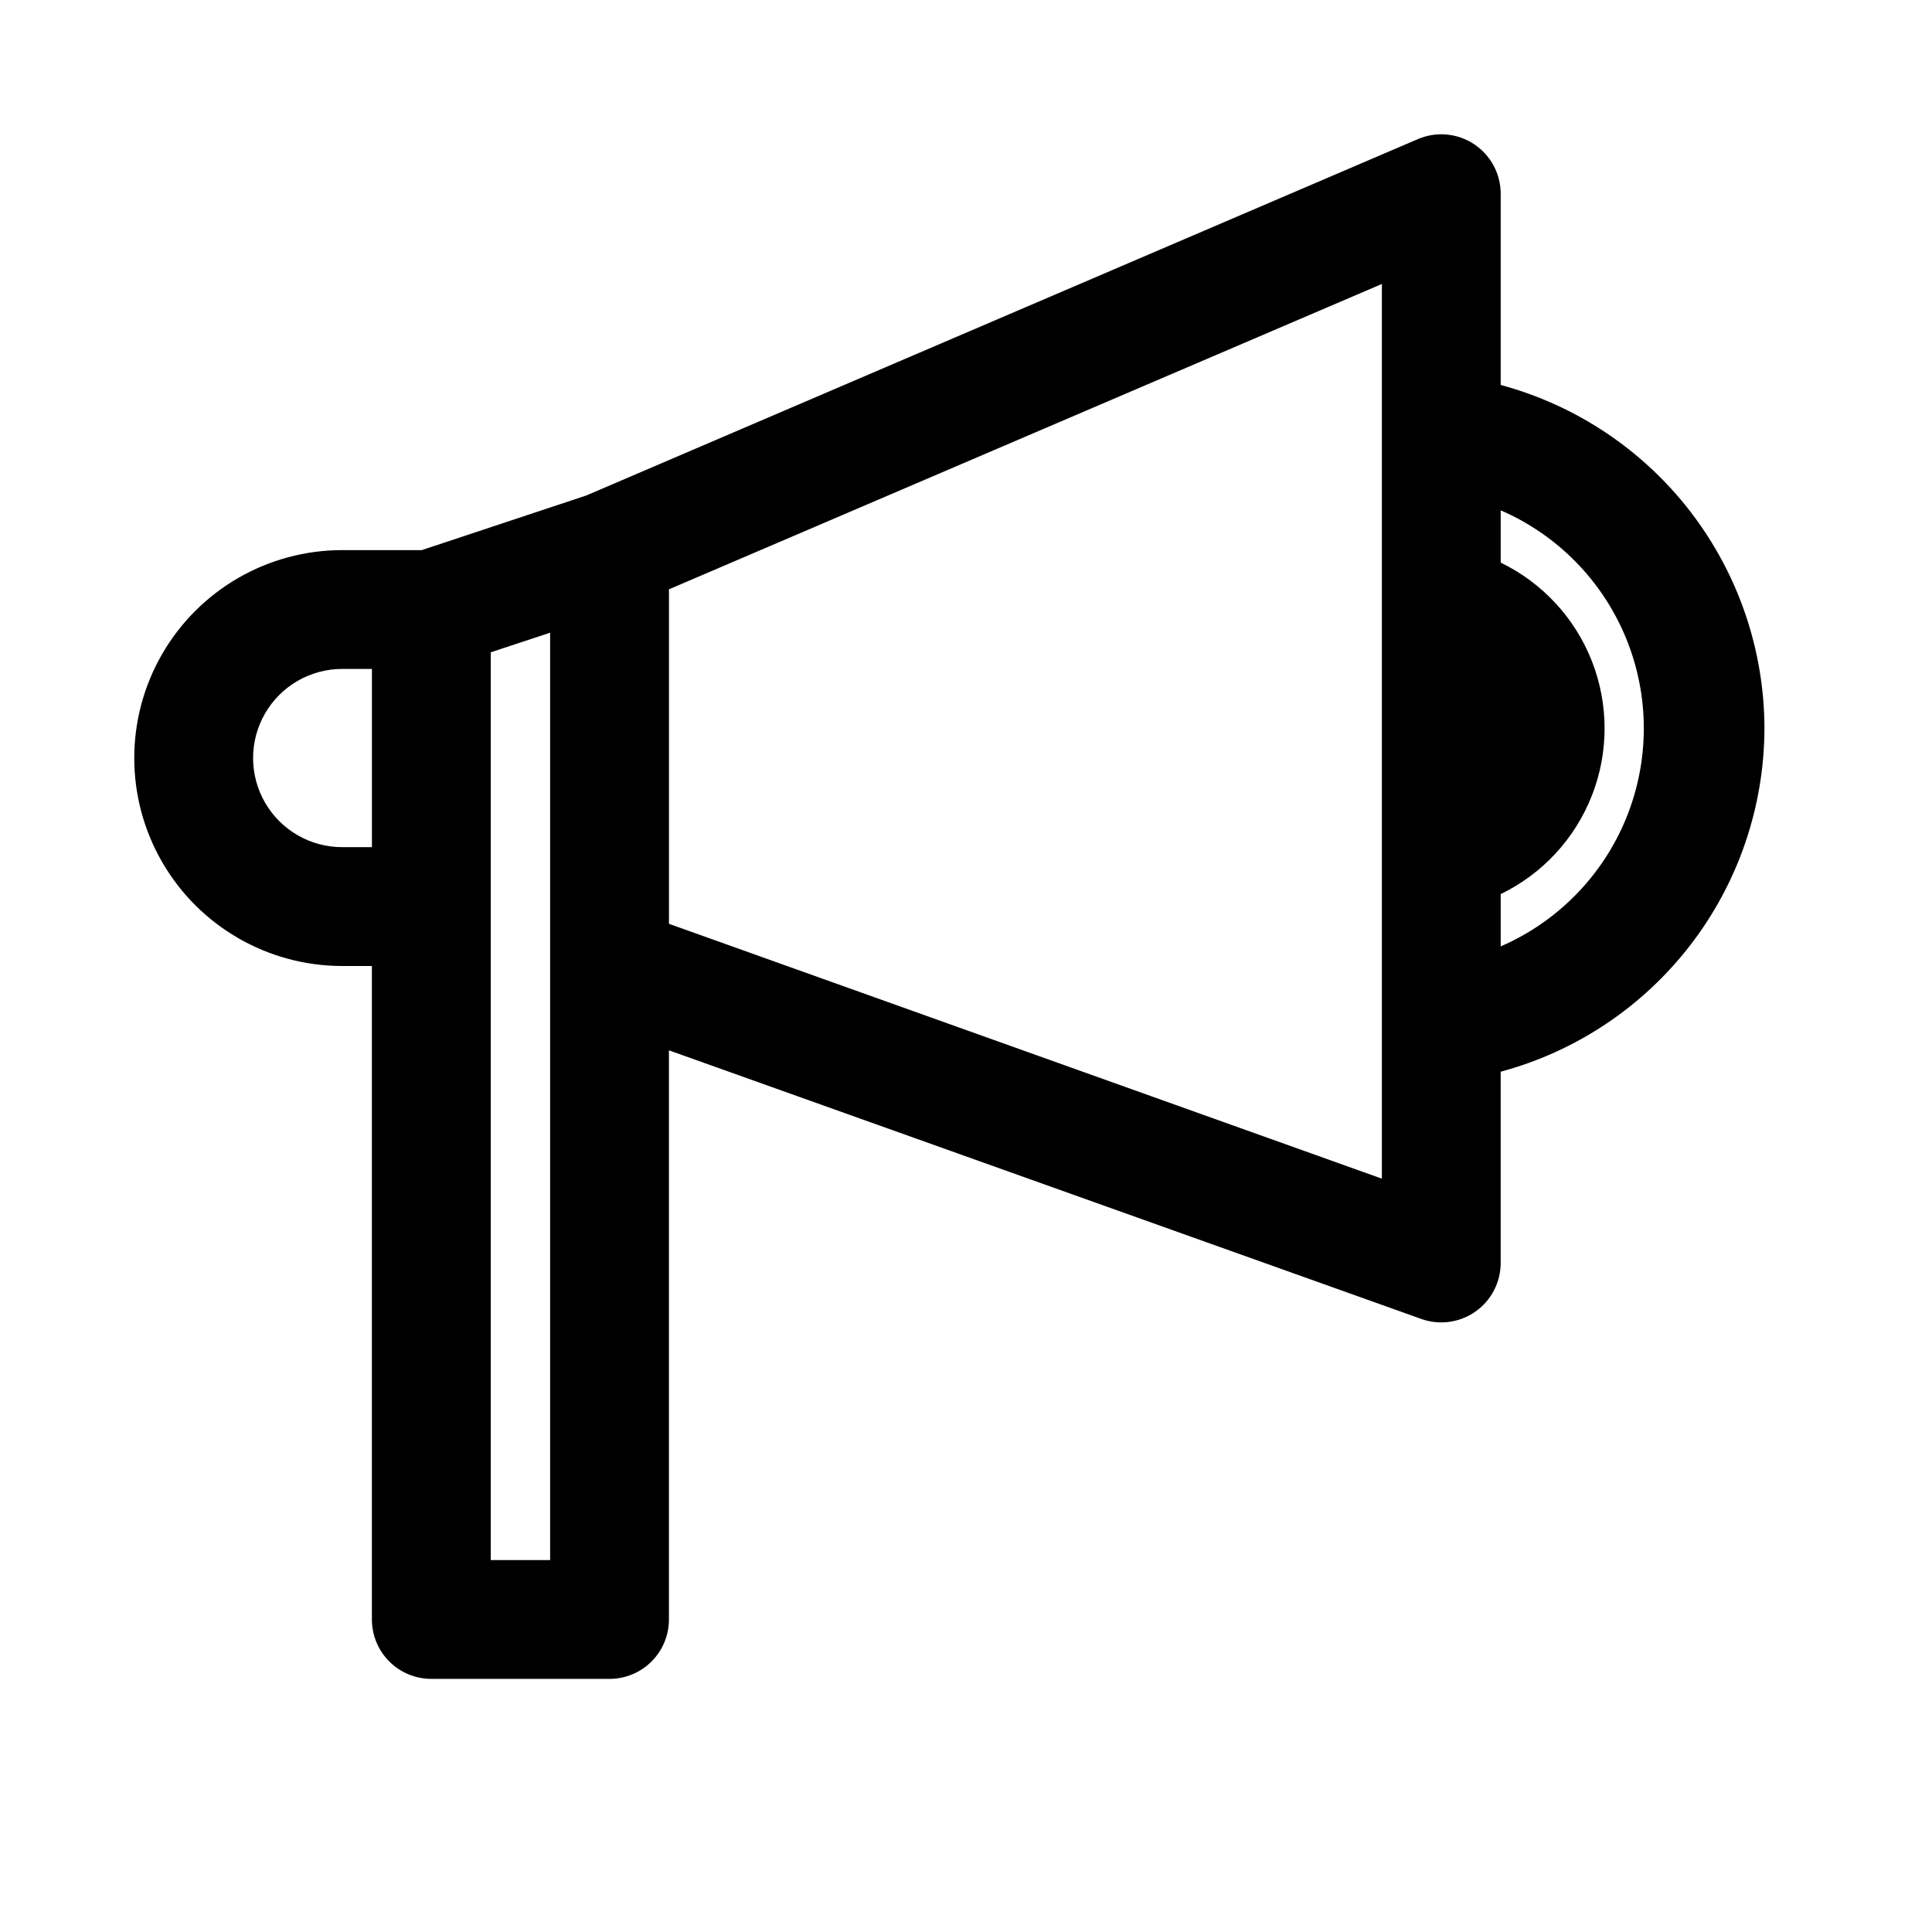
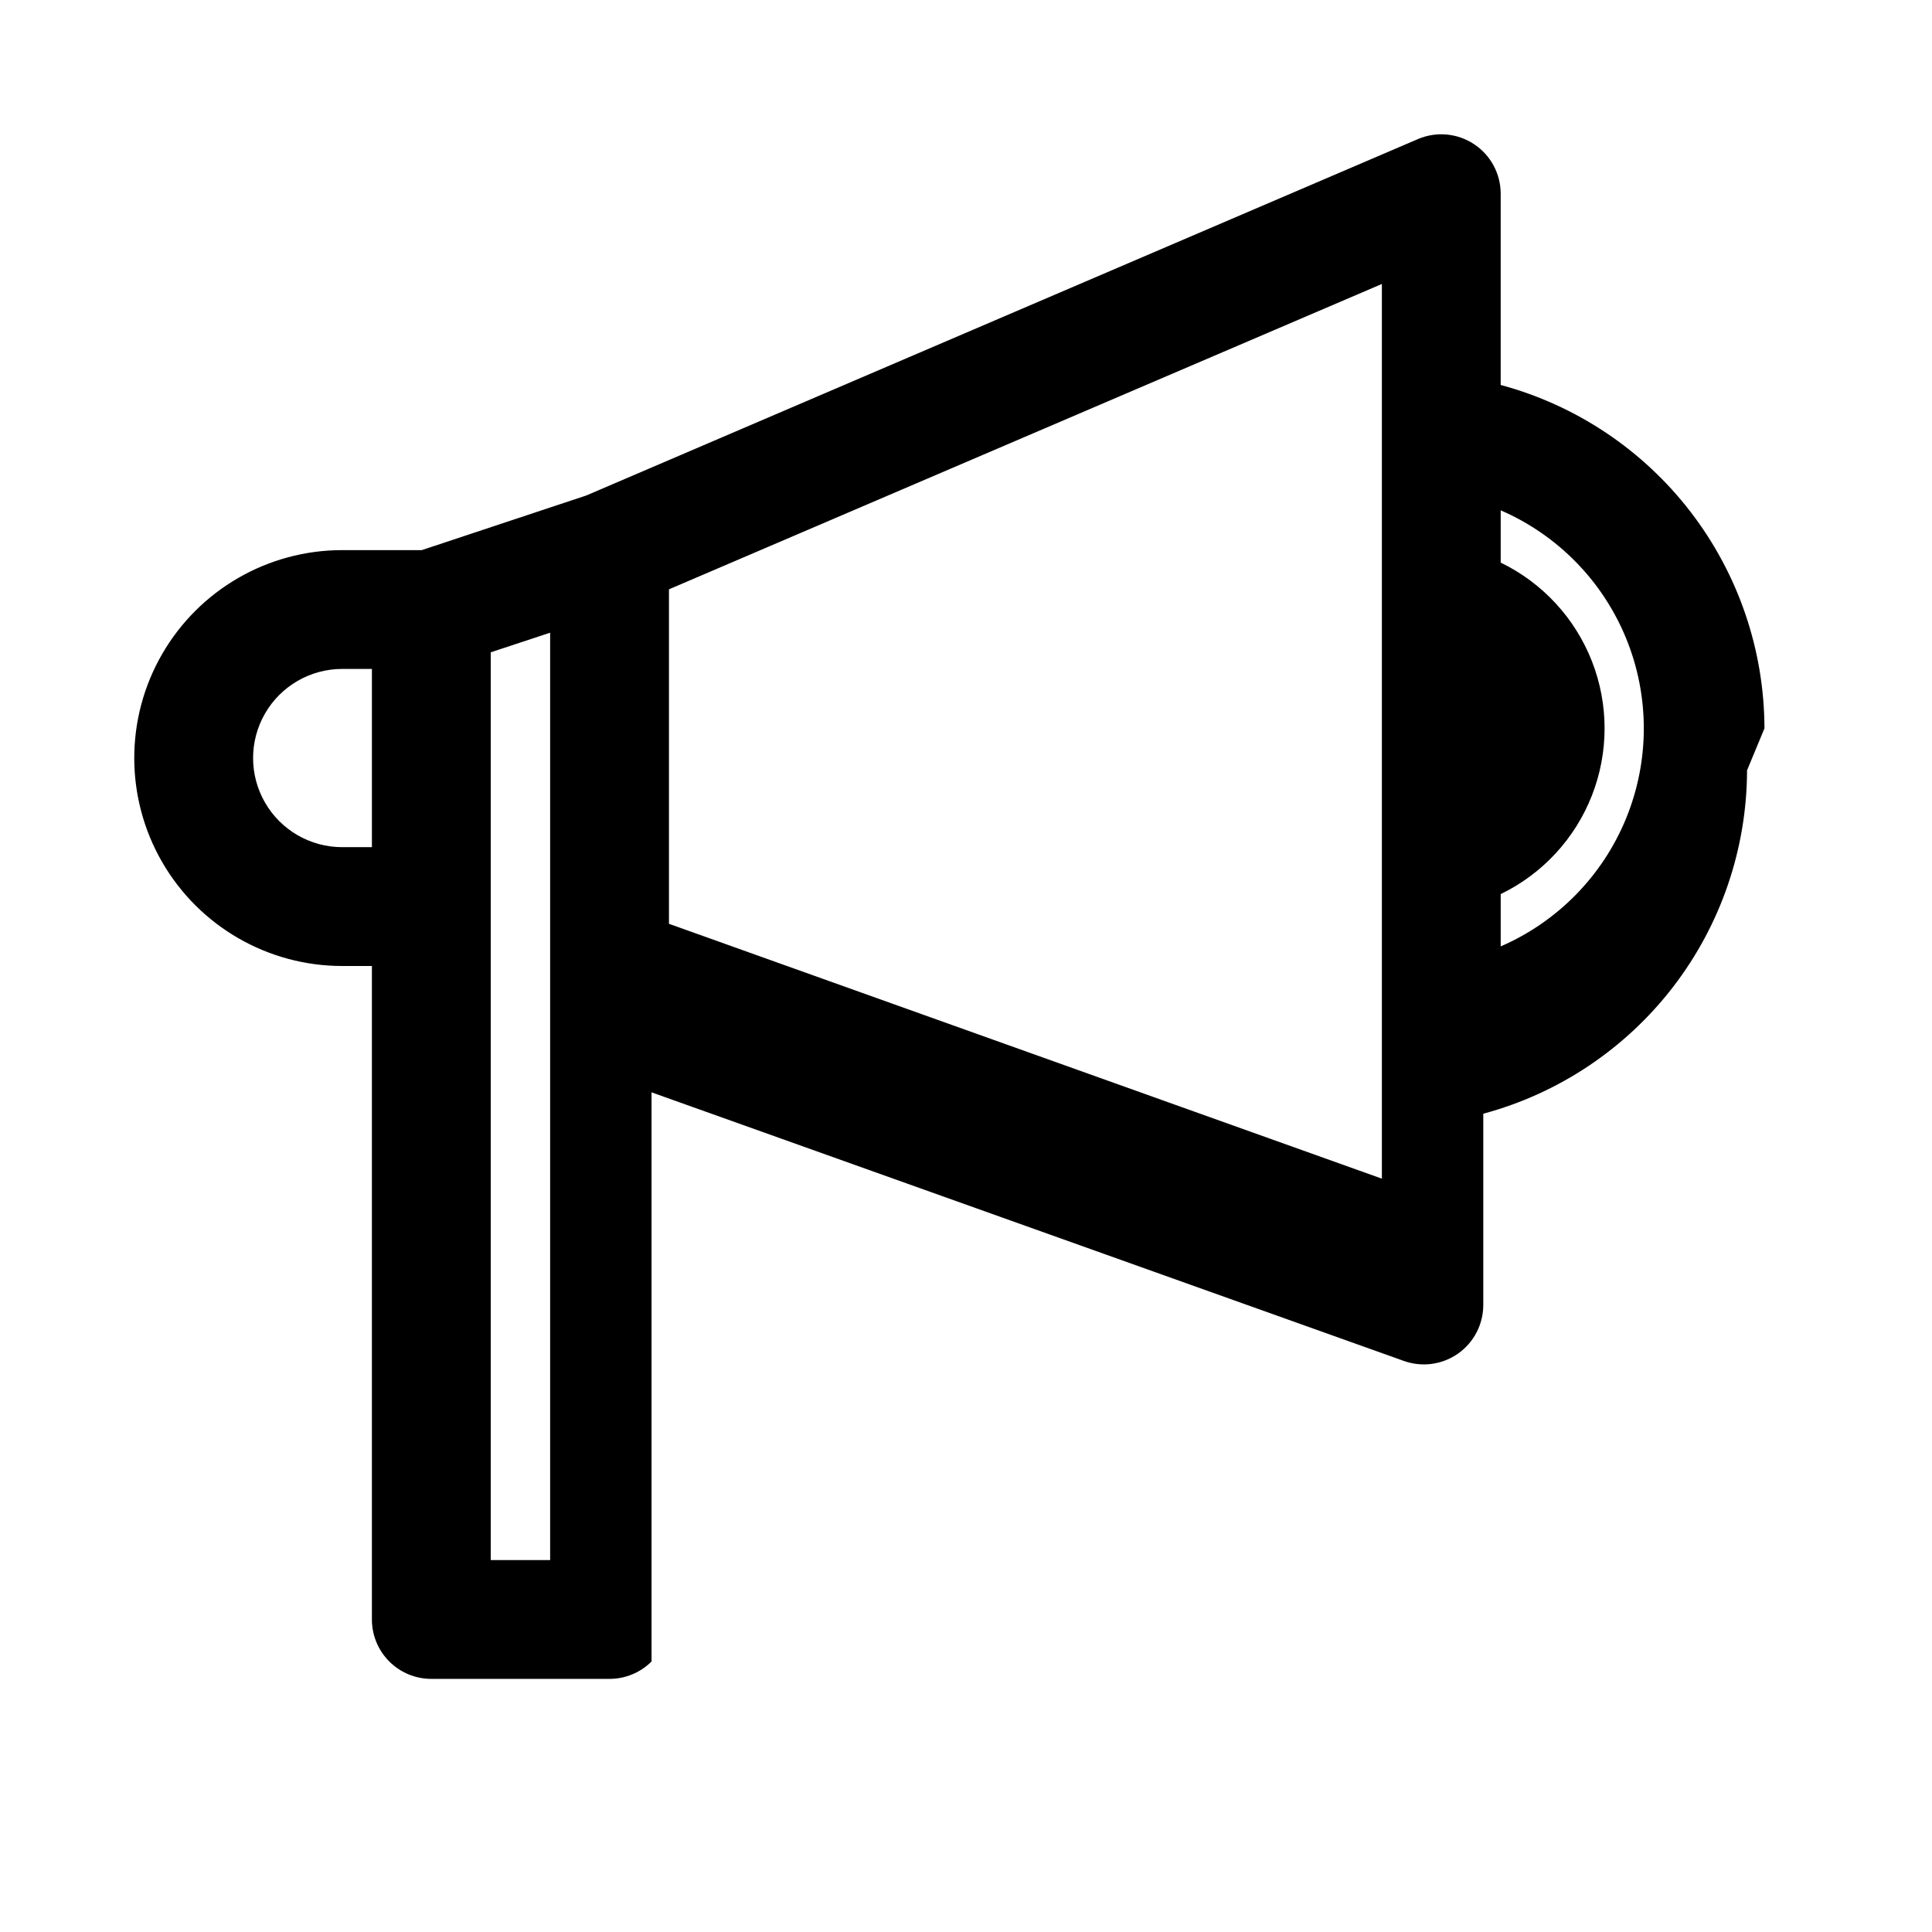
<svg xmlns="http://www.w3.org/2000/svg" fill="#000000" width="800px" height="800px" version="1.1" viewBox="144 144 512 512">
-   <path d="m611.6 337.02c-0.047-20.738-6.918-40.887-19.551-57.332-12.633-16.445-30.328-28.277-50.352-33.668v-50.699c-0.004-5.277-2.652-10.203-7.055-13.113-4.402-2.914-9.969-3.43-14.828-1.371l-220.42 94.465-43.613 14.484h-21.094c-19.688 0-37.879 10.504-47.723 27.555-9.844 17.047-9.844 38.055 0 55.102 9.844 17.051 28.035 27.555 47.723 27.555h7.871v173.18c0 4.176 1.656 8.18 4.609 11.133s6.957 4.609 11.133 4.609h47.234c4.176 0 8.18-1.656 11.133-4.609s4.609-6.957 4.609-11.133v-150.83l199.32 71.164c4.824 1.742 10.195 1.027 14.395-1.918 4.199-2.945 6.699-7.754 6.703-12.883v-50.695c20.023-5.391 37.719-17.223 50.352-33.672 12.633-16.445 19.504-36.59 19.551-57.328zm-376.91 31.488c-8.438 0-16.234-4.504-20.453-11.809-4.219-7.309-4.219-16.309 0-23.617 4.219-7.305 12.016-11.809 20.453-11.809h7.871v47.23zm55.102 188.93h-15.742v-240.57l15.742-5.195zm220.42-101.08-188.93-67.539v-88.641l188.93-80.922zm31.488-61.559v-13.855 0.004c11.059-5.356 19.691-14.688 24.172-26.129 4.481-11.441 4.481-24.152 0-35.594-4.481-11.441-13.113-20.773-24.172-26.129v-13.855c15.105 6.547 27.047 18.754 33.266 33.996 6.215 15.246 6.215 32.32 0 47.566-6.219 15.246-18.16 27.449-33.266 34z" />
+   <path d="m611.6 337.02c-0.047-20.738-6.918-40.887-19.551-57.332-12.633-16.445-30.328-28.277-50.352-33.668v-50.699c-0.004-5.277-2.652-10.203-7.055-13.113-4.402-2.914-9.969-3.43-14.828-1.371l-220.42 94.465-43.613 14.484h-21.094c-19.688 0-37.879 10.504-47.723 27.555-9.844 17.047-9.844 38.055 0 55.102 9.844 17.051 28.035 27.555 47.723 27.555h7.871v173.18c0 4.176 1.656 8.18 4.609 11.133s6.957 4.609 11.133 4.609h47.234c4.176 0 8.18-1.656 11.133-4.609v-150.83l199.32 71.164c4.824 1.742 10.195 1.027 14.395-1.918 4.199-2.945 6.699-7.754 6.703-12.883v-50.695c20.023-5.391 37.719-17.223 50.352-33.672 12.633-16.445 19.504-36.59 19.551-57.328zm-376.91 31.488c-8.438 0-16.234-4.504-20.453-11.809-4.219-7.309-4.219-16.309 0-23.617 4.219-7.305 12.016-11.809 20.453-11.809h7.871v47.23zm55.102 188.93h-15.742v-240.57l15.742-5.195zm220.42-101.08-188.93-67.539v-88.641l188.93-80.922zm31.488-61.559v-13.855 0.004c11.059-5.356 19.691-14.688 24.172-26.129 4.481-11.441 4.481-24.152 0-35.594-4.481-11.441-13.113-20.773-24.172-26.129v-13.855c15.105 6.547 27.047 18.754 33.266 33.996 6.215 15.246 6.215 32.32 0 47.566-6.219 15.246-18.16 27.449-33.266 34z" />
</svg>